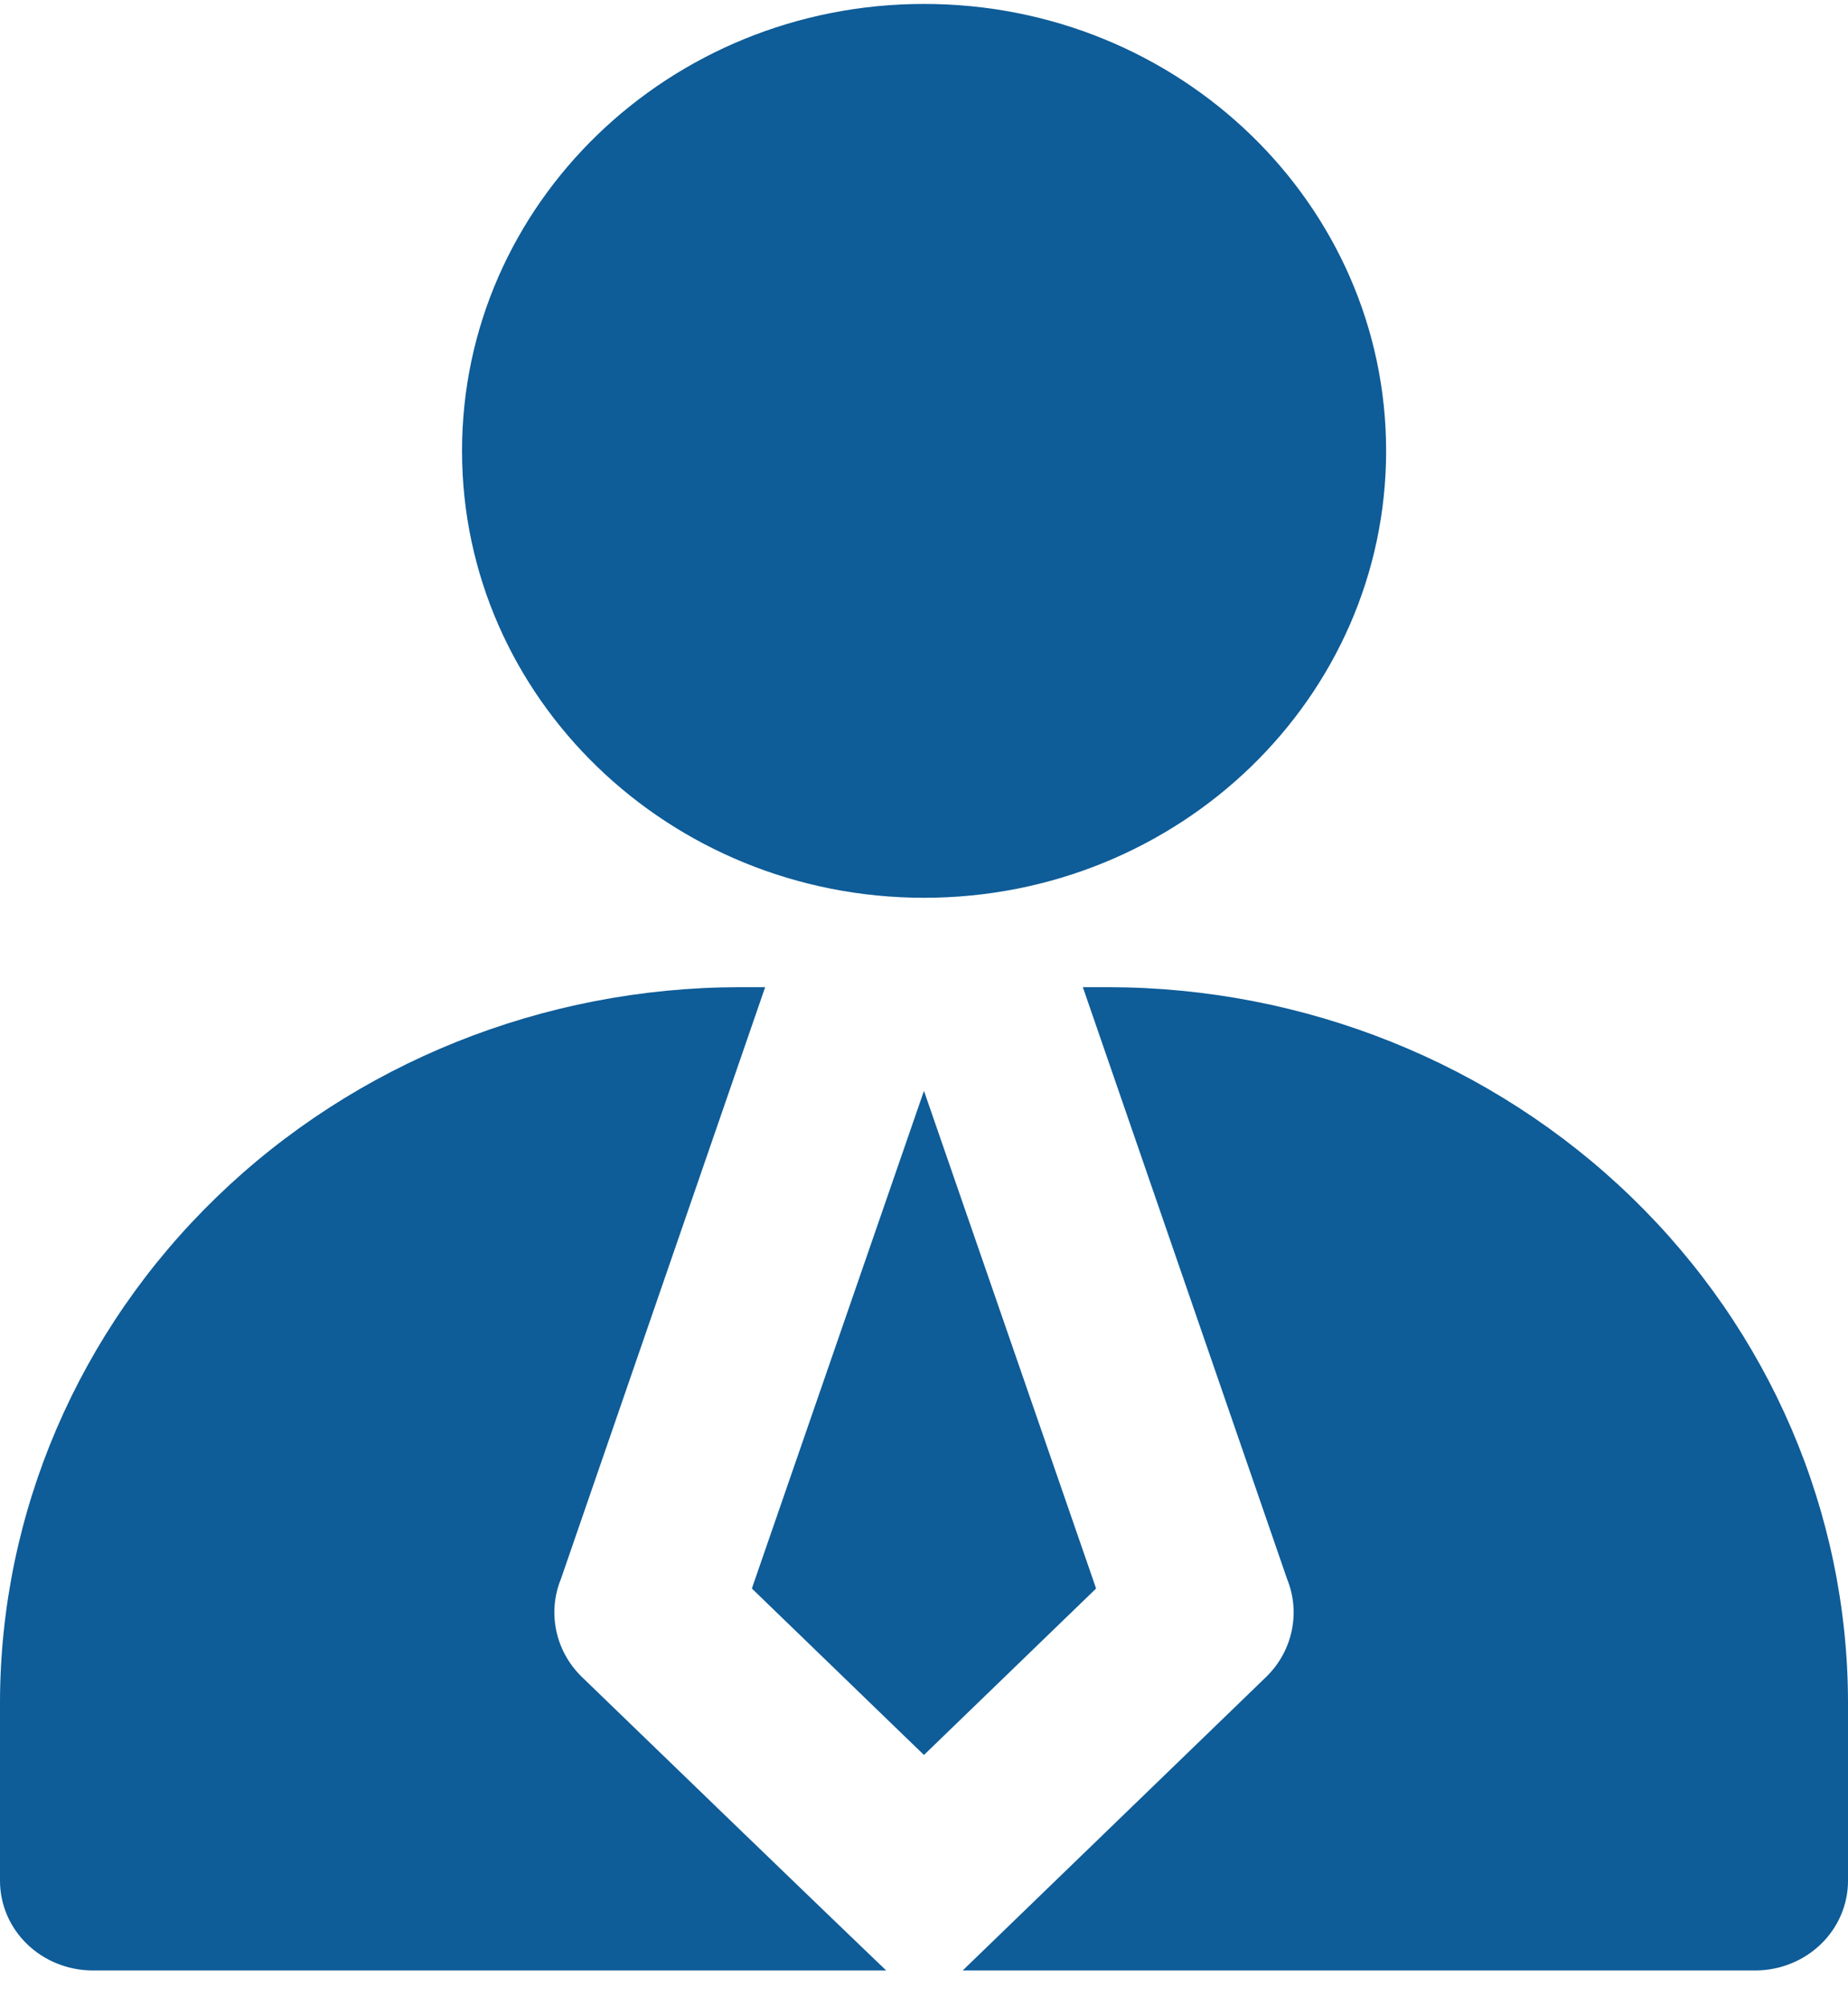
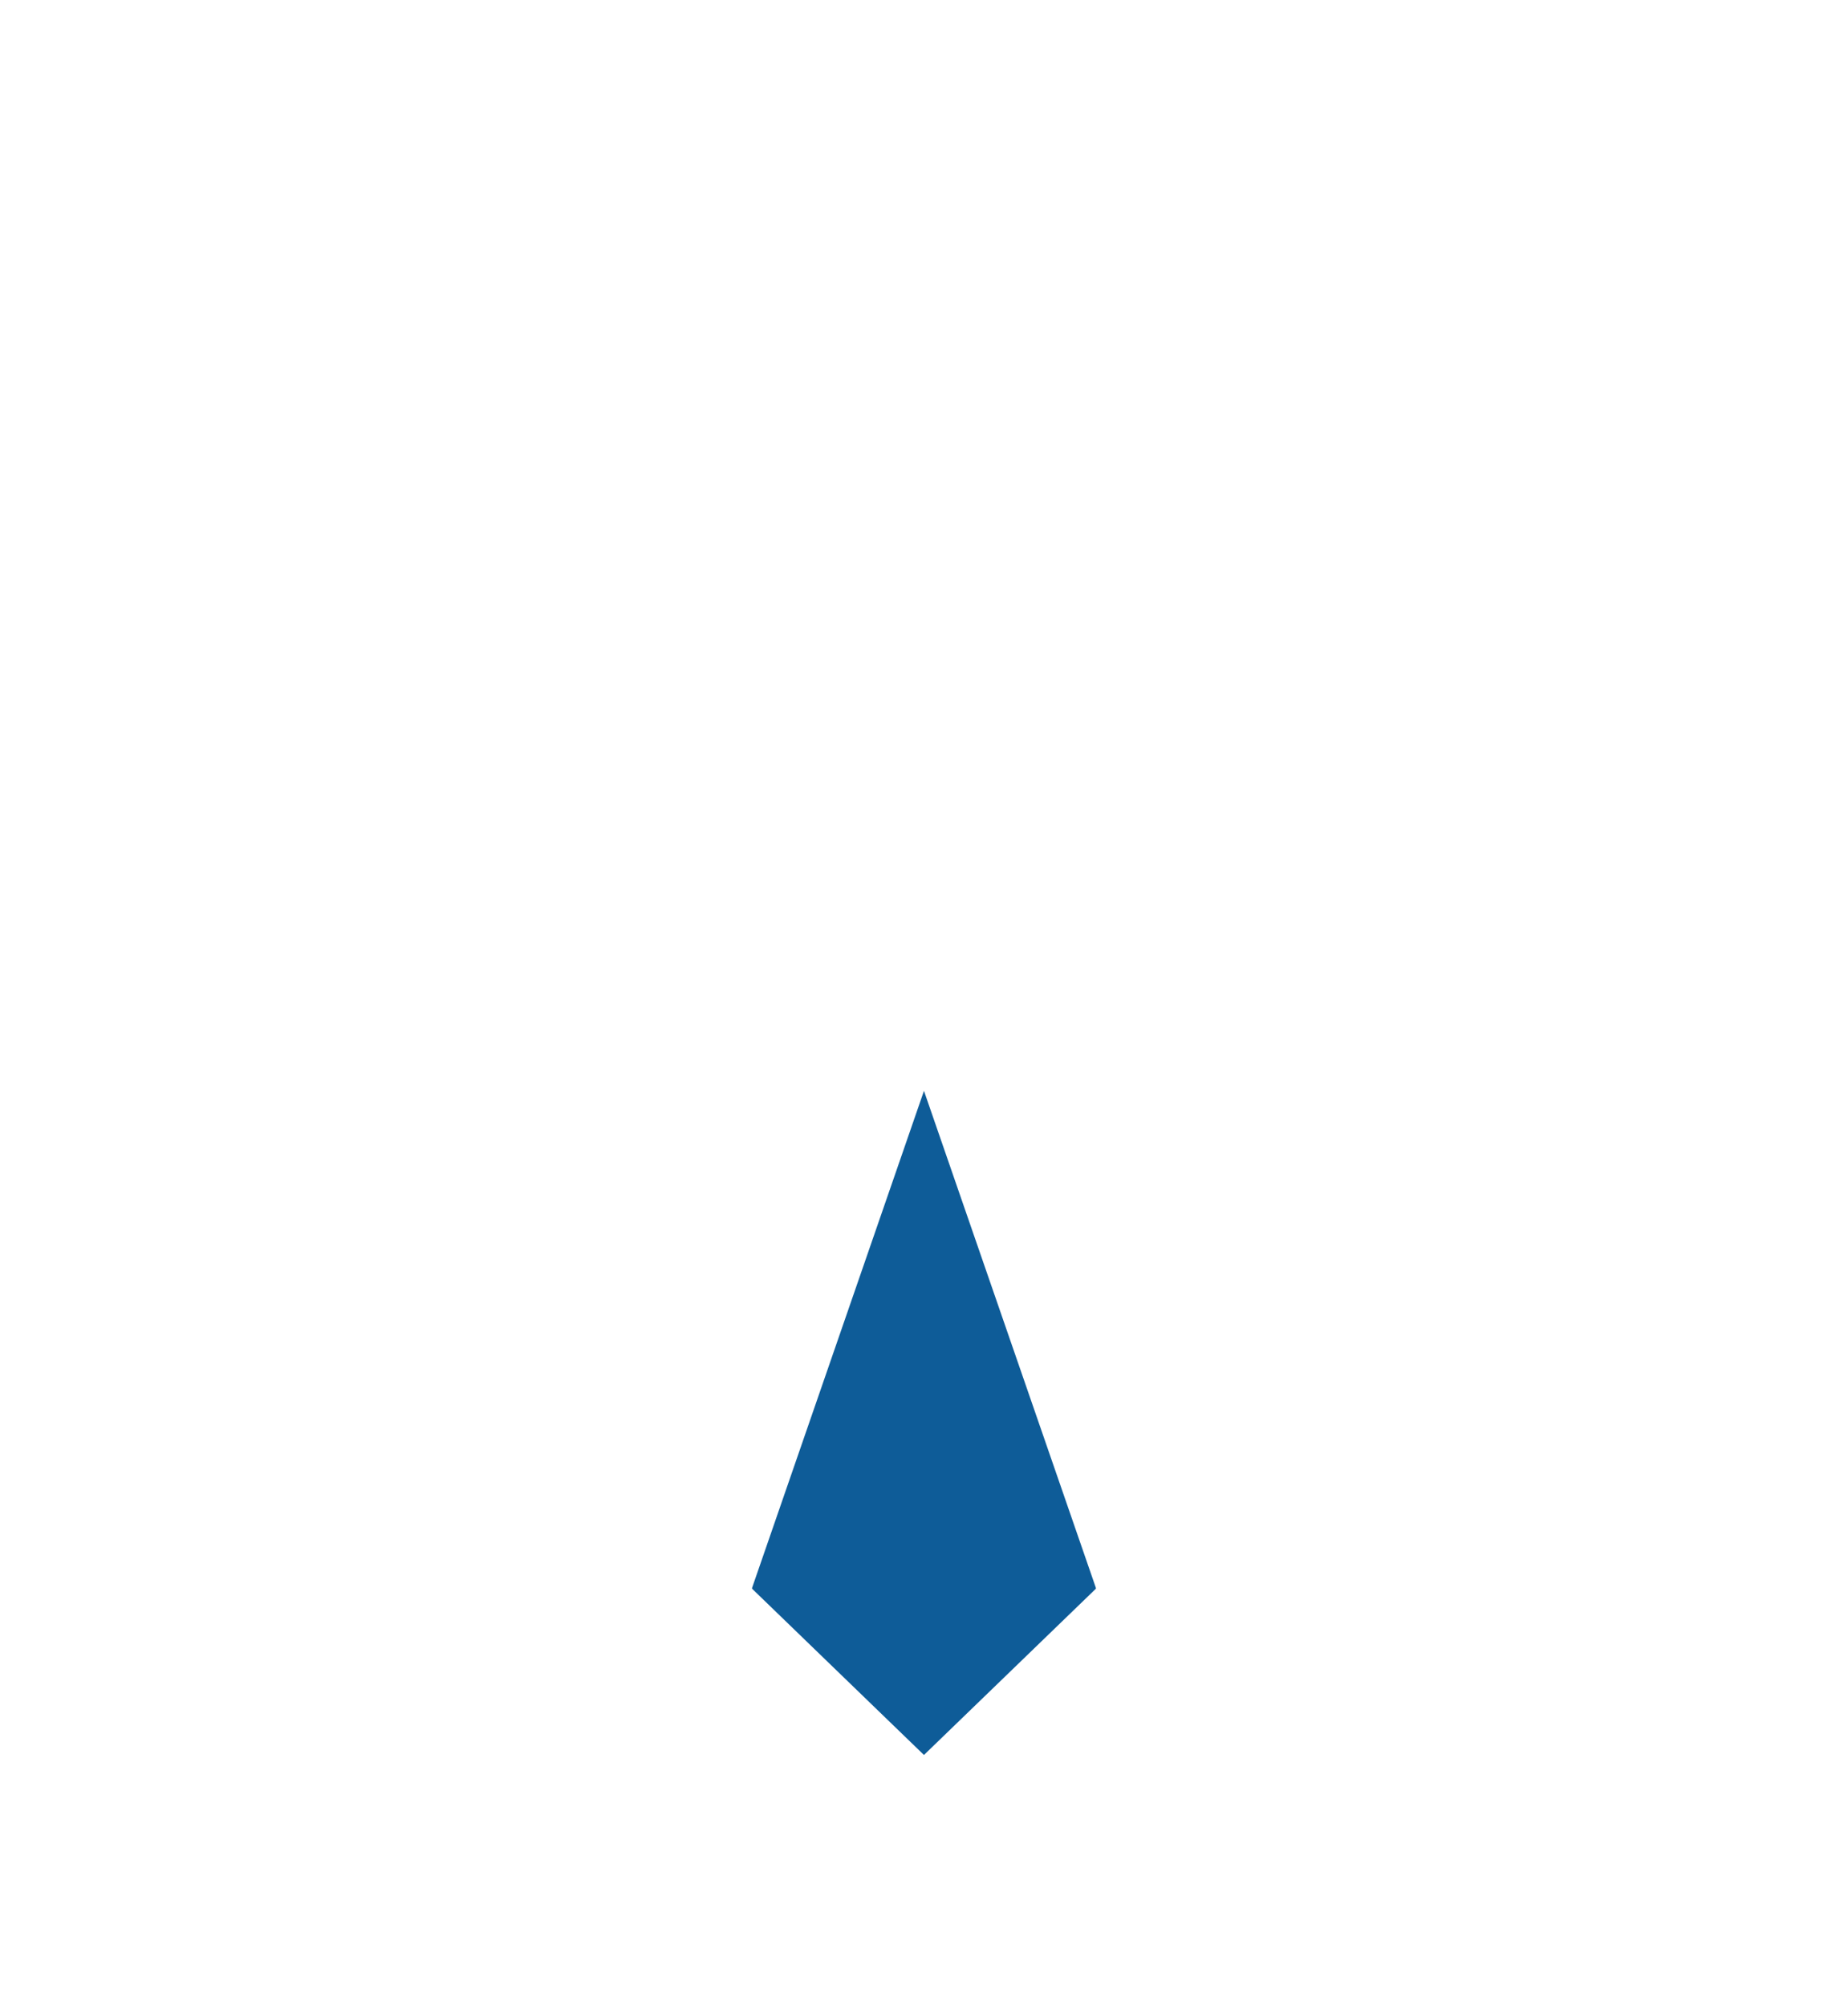
<svg xmlns="http://www.w3.org/2000/svg" width="47" height="51" viewBox="0 0 47 51" fill="none">
-   <path d="M23.502 22.827C29.992 22.827 35.253 17.74 35.253 11.464C35.253 5.188 29.992 0.1 23.502 0.1C17.012 0.1 11.751 5.188 11.751 11.464C11.751 17.74 17.012 22.827 23.502 22.827Z" fill="#0E5C98" />
  <path d="M27.871 40.372L23.499 27.736L19.128 40.372V40.395L23.499 44.622L27.871 40.395V40.372Z" fill="#0E5C98" />
-   <path d="M28.198 25.1H27.54L32.734 40.146C32.904 40.563 32.945 41.019 32.853 41.458C32.762 41.897 32.541 42.302 32.217 42.623L24.485 50.1H44.65C45.273 50.098 45.869 49.858 46.31 49.432C46.75 49.007 46.998 48.43 47 47.827V43.282C46.993 38.462 45.01 33.841 41.486 30.433C37.961 27.024 33.183 25.107 28.198 25.1Z" fill="#0E5C98" />
-   <path d="M14.783 42.623C14.459 42.302 14.238 41.897 14.147 41.458C14.055 41.019 14.096 40.563 14.266 40.146L19.46 25.1H18.802C13.817 25.107 9.039 27.024 5.514 30.433C1.99 33.841 0.007 38.462 0 43.282V47.827C0.002 48.43 0.25 49.007 0.69 49.432C1.131 49.858 1.727 50.098 2.35 50.1H22.538C22.538 50.1 21.036 48.67 14.783 42.623Z" fill="#0E5C98" />
</svg>